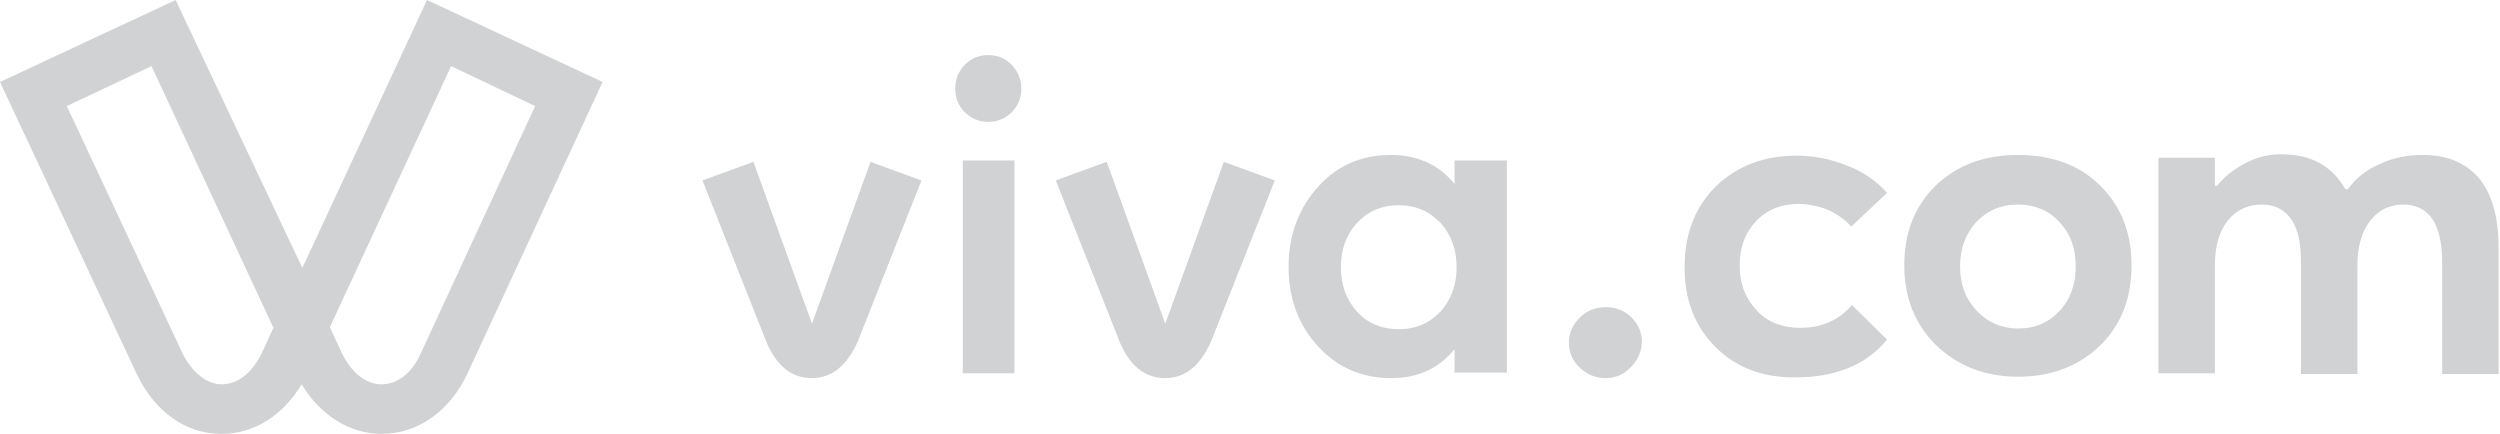
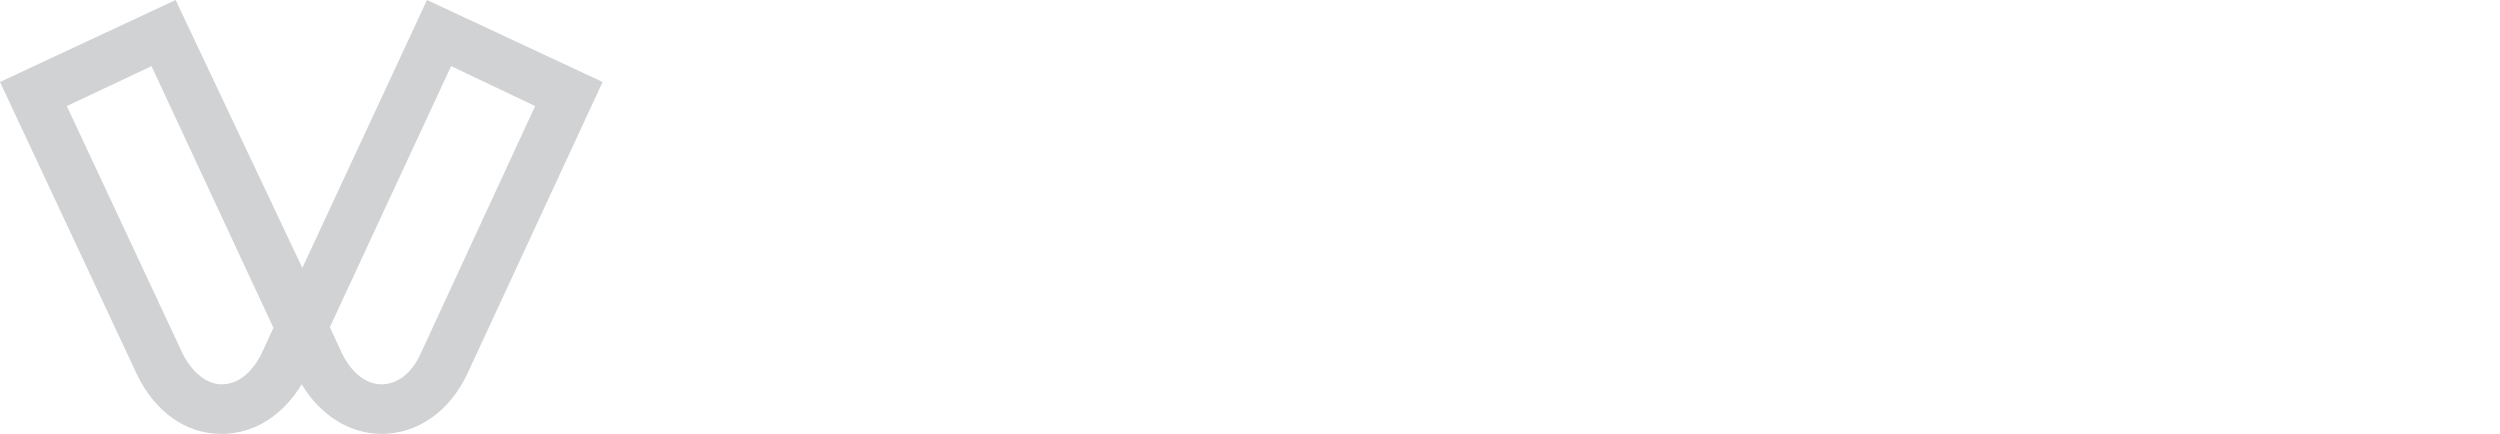
<svg xmlns="http://www.w3.org/2000/svg" version="1.1" id="Layer_1" x="0px" y="0px" viewBox="0 0 363 63" style="enable-background:new 0 0 363 63;" xml:space="preserve">
  <style type="text/css">
	.st0{fill:#D1D2D3;}
</style>
  <path class="st0" d="M55.4,63c-4.6,0-8.9-2.7-11.6-7.2c-2.7,4.5-6.9,7.2-11.6,7.2h-0.1c-5.1,0-9.6-3.2-12.2-8.6v0L0,11.9L25.5,0  l18.4,38.9L62,0l25.5,11.9L67.8,54.4C65.2,59.8,60.6,63,55.4,63L55.4,63 M49.7,51.4c1.4,2.8,3.5,4.4,5.7,4.4h0  c2.3,0,4.4-1.6,5.7-4.5l16.6-35.9L65.5,9.6L47.9,47.5L49.7,51.4L49.7,51.4z M26.5,51.3c1.4,2.8,3.5,4.5,5.7,4.5h0  c2.3,0,4.3-1.6,5.7-4.3l1.8-3.9L22,9.6L9.7,15.4L26.5,51.3L26.5,51.3z" />
-   <path class="st0" d="M236.9,46.1c-1-1-2.3-1.5-3.7-1.5c-1.5,0-2.8,0.5-3.8,1.5c-1,1-1.6,2.2-1.6,3.6c0,1.4,0.5,2.7,1.6,3.7  c1.1,1,2.3,1.5,3.7,1.5c1.4,0,2.7-0.5,3.7-1.6c1-1,1.6-2.3,1.6-3.7C238.4,48.3,237.9,47.1,236.9,46.1z M147.3,23.3h-7.5v30.9h7.5  V23.3z M211.2,23.3v3.4c-2.3-2.8-5.4-4.2-9.2-4.2c-4.3,0-7.8,1.5-10.6,4.6c-2.8,3.1-4.3,7-4.3,11.6s1.4,8.5,4.3,11.6  c2.8,3.1,6.4,4.6,10.6,4.6c3.9,0,6.9-1.4,9.2-4.2v3.4h7.6V23.3H211.2z M194.7,38.7c0-2.5,0.8-4.6,2.3-6.3c1.6-1.7,3.6-2.6,6.1-2.6  c2.5,0,4.5,0.9,6.1,2.6c1.5,1.7,2.3,3.8,2.3,6.4c0,2.6-0.8,4.7-2.3,6.4c-1.6,1.7-3.6,2.6-6.1,2.6c-2.5,0-4.6-0.9-6.1-2.6  C195.4,43.4,194.7,41.3,194.7,38.7z M177.7,23.5l-8.5,23.5l-8.5-23.5l-7.4,2.7l9.3,23.5c1.5,3.5,3.7,5.2,6.6,5.2  c2.8,0,5-1.7,6.6-5.2l9.3-23.5L177.7,23.5z M126.4,23.5l-8.5,23.5l-8.5-23.5l-7.4,2.7l9.3,23.5c1.5,3.5,3.7,5.2,6.6,5.2  c2.8,0,5-1.7,6.6-5.2l9.3-23.5L126.4,23.5z M143.5,8c-1.4,0-2.5,0.5-3.4,1.4c-0.9,0.9-1.4,2.1-1.4,3.5c0,1.4,0.5,2.5,1.4,3.4  c0.9,0.9,2.1,1.4,3.4,1.4s2.5-0.5,3.4-1.4c0.9-0.9,1.4-2.1,1.4-3.4c0-1.4-0.5-2.5-1.4-3.5C146,8.5,144.9,8,143.5,8z M265.7,30.6  C265.7,30.6,265.7,30.6,265.7,30.6c1.2,0.6,2.2,1.3,3.1,2.3l5.2-4.9c-1.5-1.7-3.5-3.1-5.9-4v0h0c-2.3-0.9-4.7-1.4-7.2-1.4  c-4.8,0-8.7,1.5-11.8,4.5c-3,3-4.5,6.9-4.5,11.7c0,4.8,1.5,8.6,4.5,11.6c3,3,6.8,4.4,11.5,4.4c5.9,0,10.4-1.8,13.4-5.5l-5.1-5  c-1.9,2.2-4.4,3.3-7.5,3.3c-2.6,0-4.7-0.8-6.3-2.5c-1.6-1.7-2.5-3.8-2.5-6.5c0-2.7,0.8-4.8,2.4-6.5c1.6-1.7,3.7-2.5,6.3-2.5  C263,29.7,264.4,30,265.7,30.6z M305,27c-3-3-7-4.5-12-4.5c-4.9,0-8.9,1.5-12,4.5c0,0,0,0,0,0c-3,3-4.5,6.8-4.5,11.5  c0,4.7,1.5,8.5,4.6,11.6c3.1,3,7.1,4.6,11.9,4.6c4.8,0,8.8-1.5,11.9-4.5c3.1-3,4.6-6.9,4.6-11.7C309.5,33.8,308,30,305,27z   M299,32.2c1.6,1.7,2.4,3.8,2.4,6.5c0,2.6-0.8,4.8-2.4,6.5c-1.6,1.7-3.6,2.5-5.9,2.5c-2.5,0-4.5-0.9-6.1-2.6  c-1.6-1.7-2.4-3.8-2.4-6.4c0-2.6,0.8-4.7,2.3-6.4c1.6-1.7,3.6-2.6,6.1-2.6C295.4,29.7,297.4,30.5,299,32.2z M340.5,27.4  C340.5,27.4,340.4,27.4,340.5,27.4c-1.9-3.3-4.9-5-9.3-5c-1.8,0-3.4,0.4-5,1.2c-1.6,0.8-3.1,1.9-4.3,3.4c0,0,0,0-0.1,0  c0,0-0.1,0-0.1,0h0c0,0-0.1,0-0.1,0c0,0,0-0.1,0-0.1v-4h-8.2v31.3h8.2V38.6c0-2.8,0.6-5,1.9-6.6c1.2-1.5,2.9-2.3,4.9-2.3  c2,0,3.4,0.8,4.4,2.3c0.9,1.4,1.3,3.4,1.3,6.1v16.2h8.2V38.6c0-2.8,0.6-5,1.9-6.6c1.2-1.5,2.8-2.3,4.7-2.3c3.8,0,5.7,2.8,5.7,8.4  v16.2h8.2V36.1c0-4.7-1-8.1-3-10.4c-1.9-2.1-4.5-3.2-8-3.2c-2.3,0-4.3,0.4-6.2,1.3v0c-1.9,0.8-3.5,2-4.7,3.7c0,0,0,0-0.1,0  c0,0-0.1,0-0.1,0L340.5,27.4C340.5,27.5,340.5,27.5,340.5,27.4z" />
</svg>